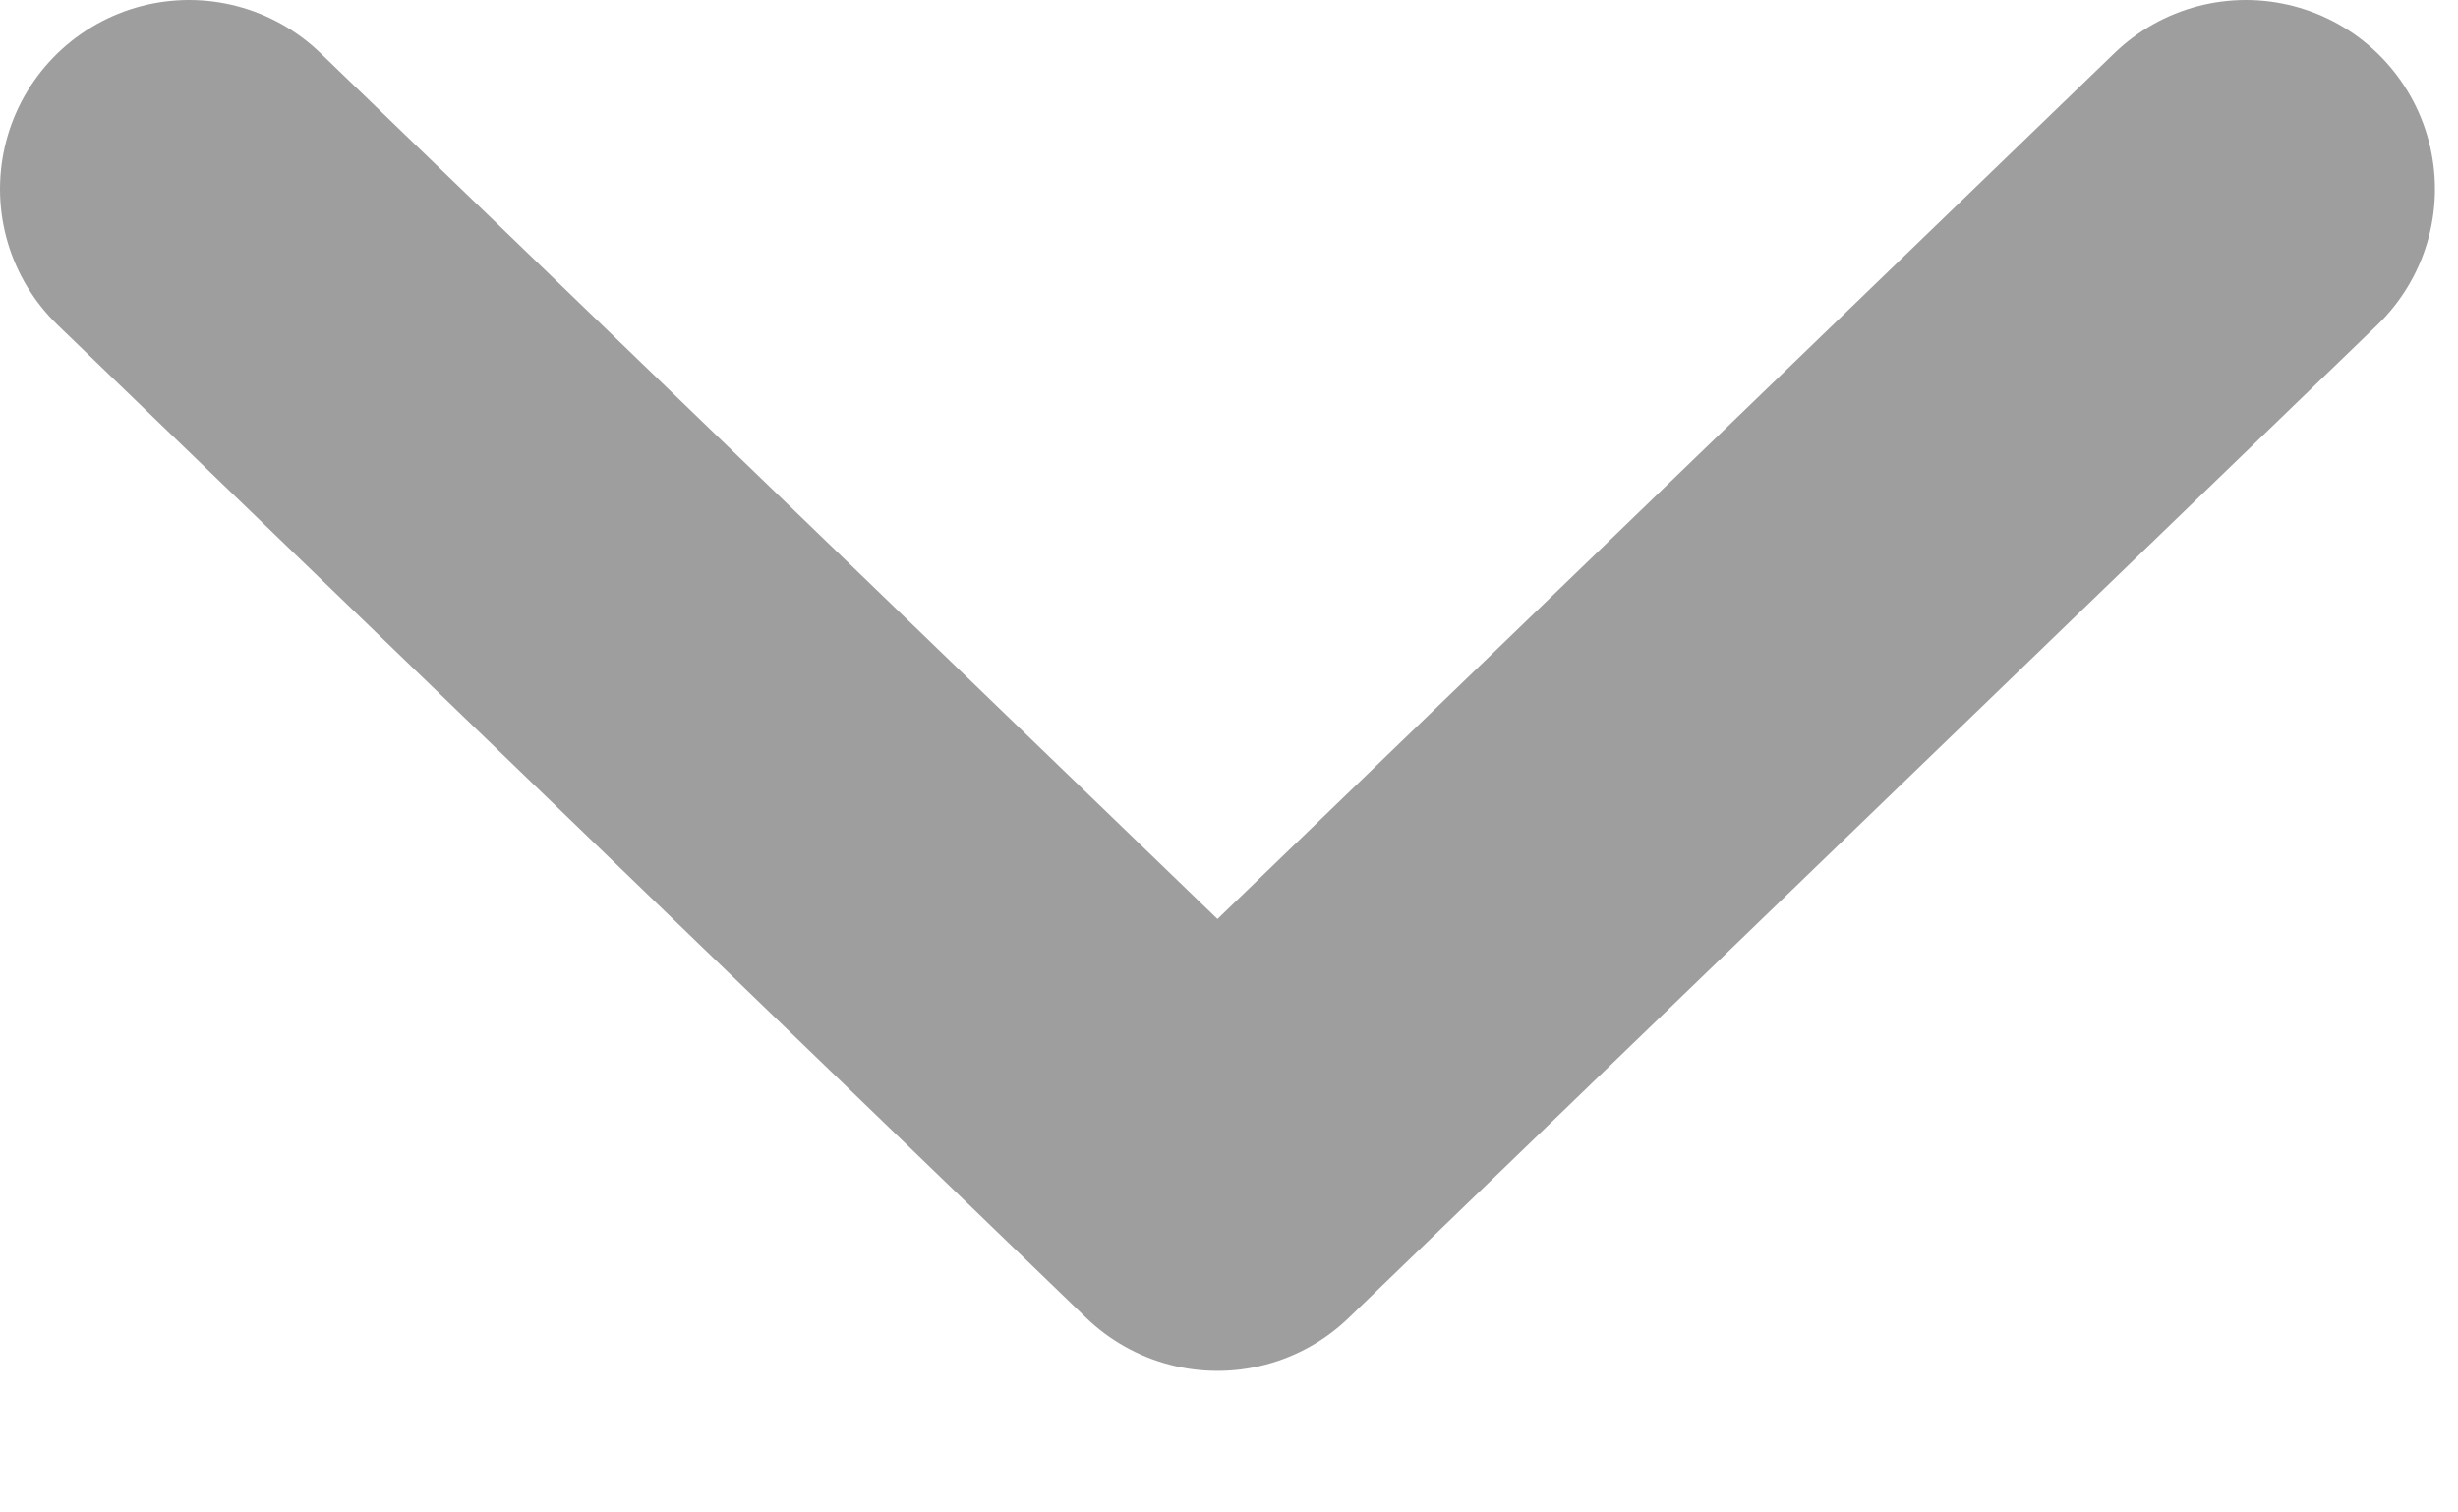
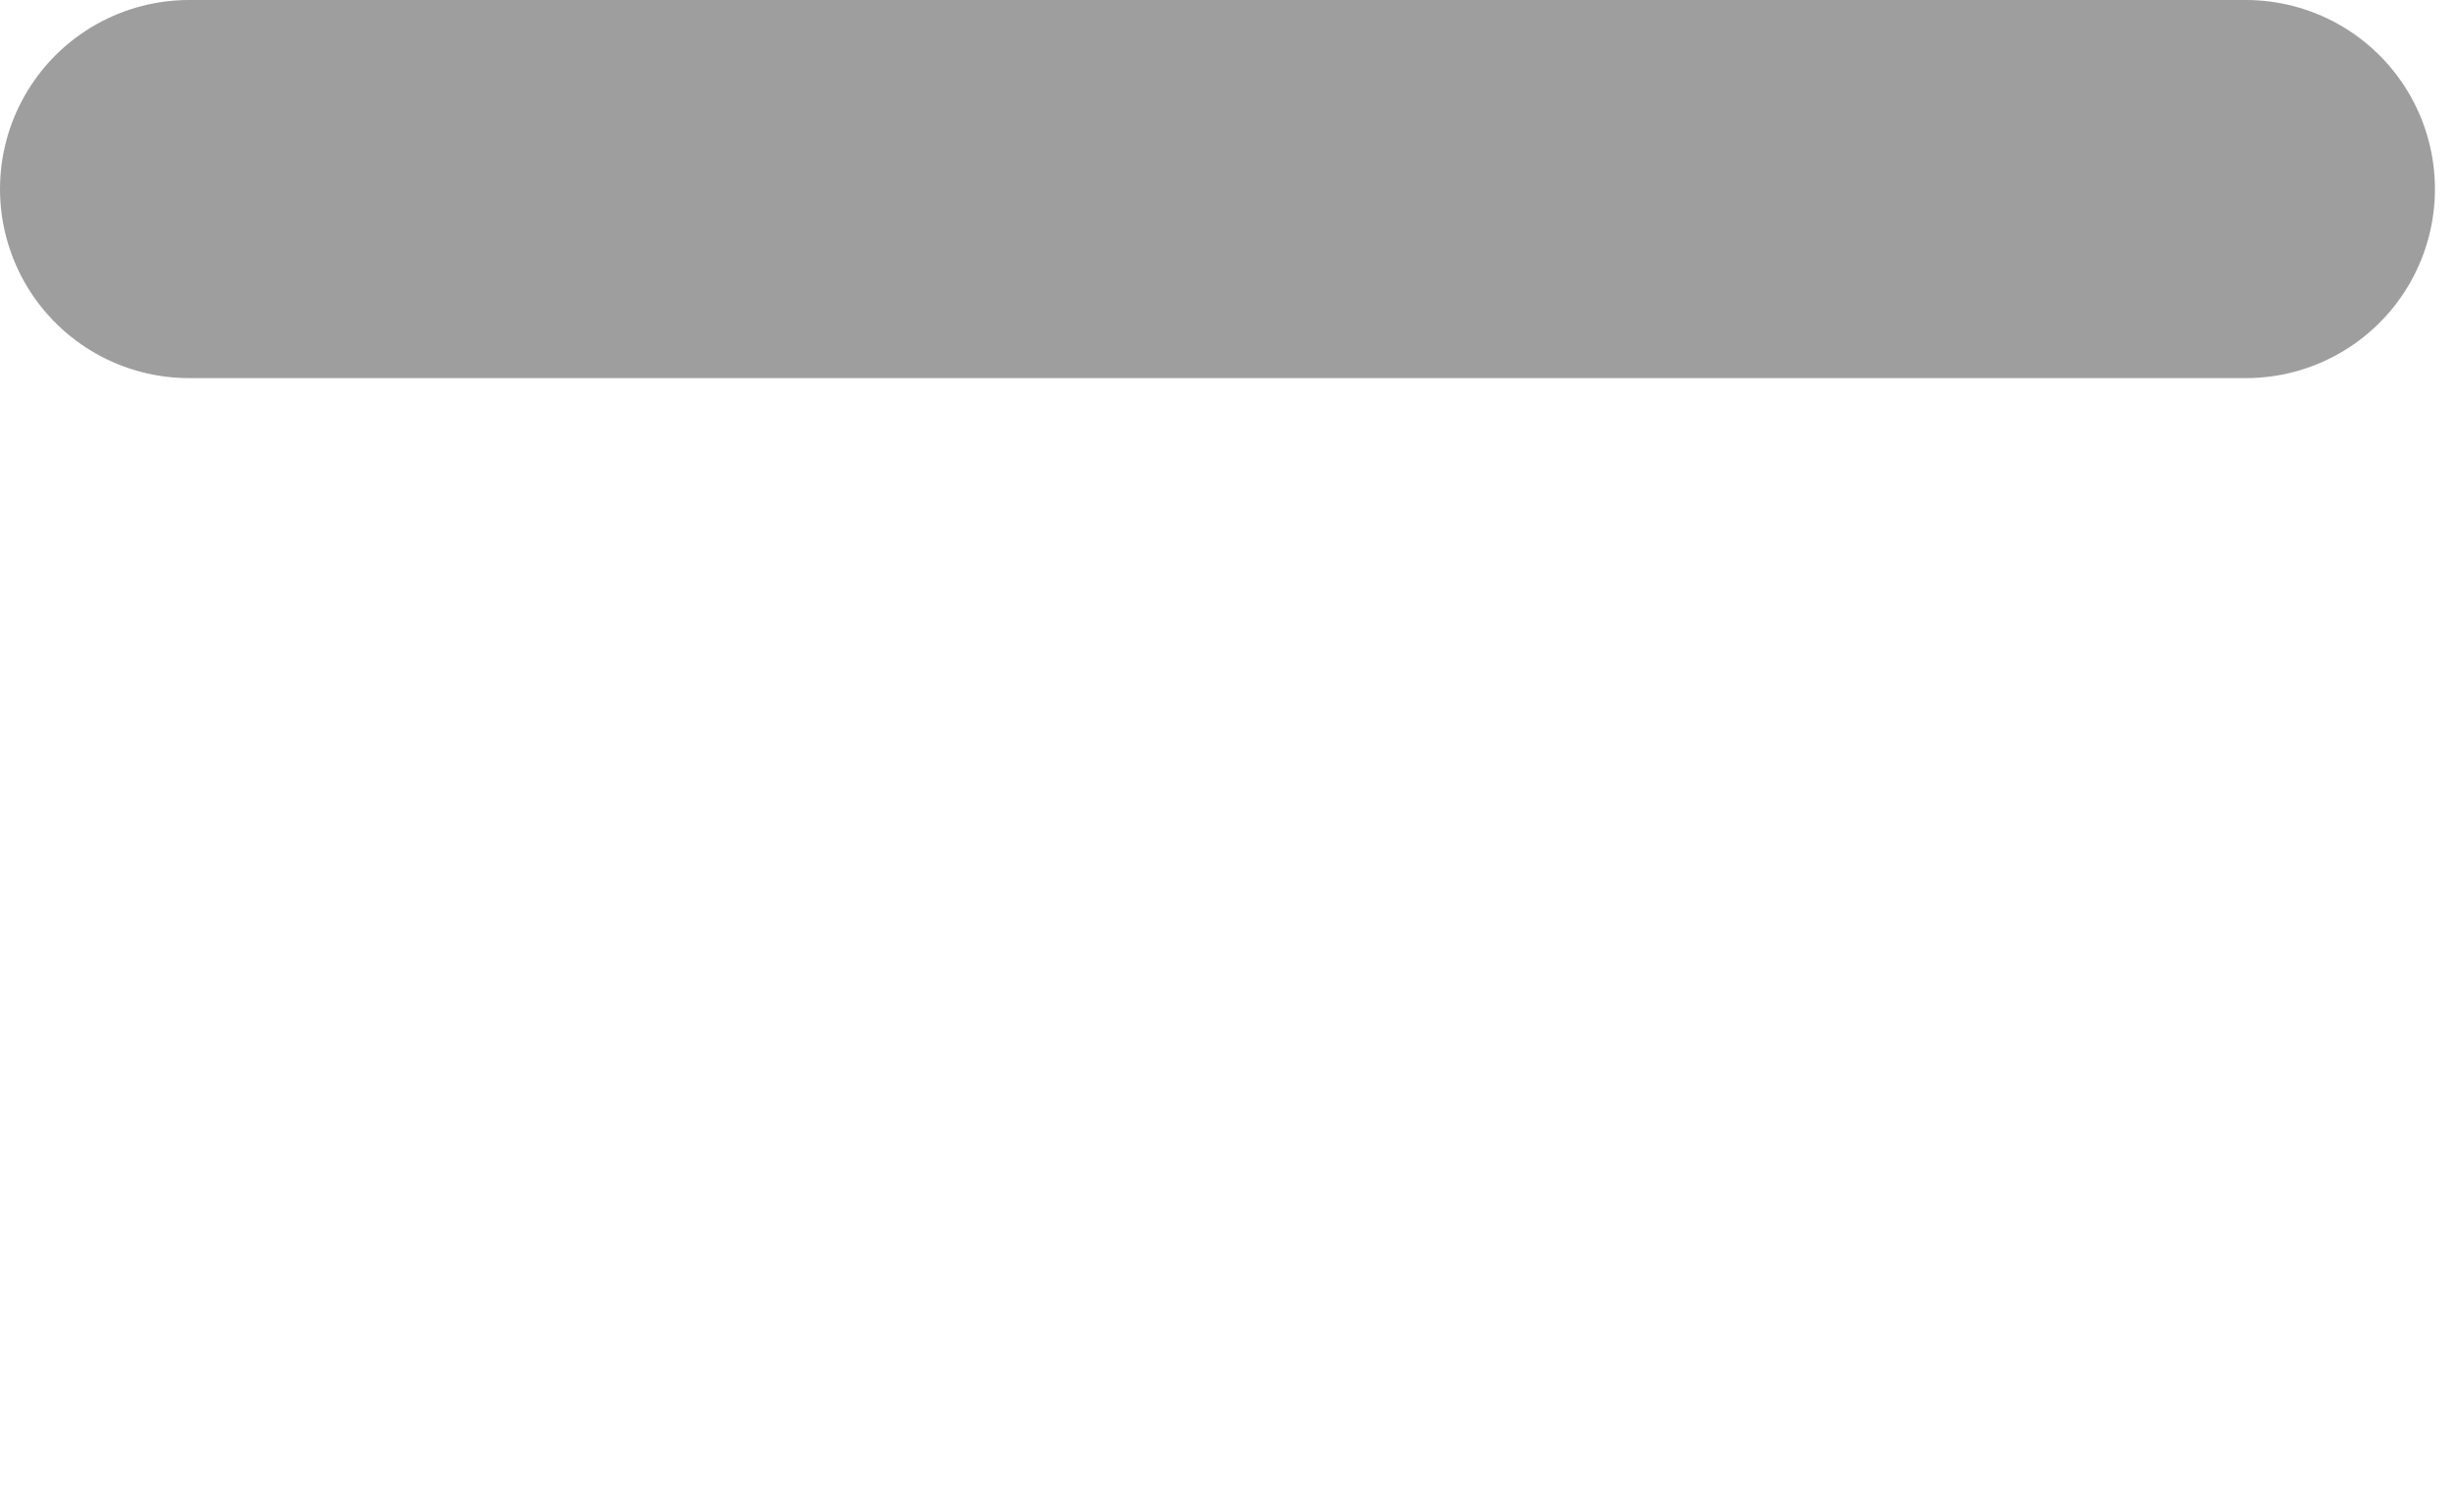
<svg xmlns="http://www.w3.org/2000/svg" width="13" height="8" viewBox="0 0 13 8" fill="none">
-   <path d="M1 1L6.439 6.251L11.878 1" stroke="#9E9E9E" stroke-width="2" stroke-linecap="round" stroke-linejoin="round" />
+   <path d="M1 1L11.878 1" stroke="#9E9E9E" stroke-width="2" stroke-linecap="round" stroke-linejoin="round" />
</svg>